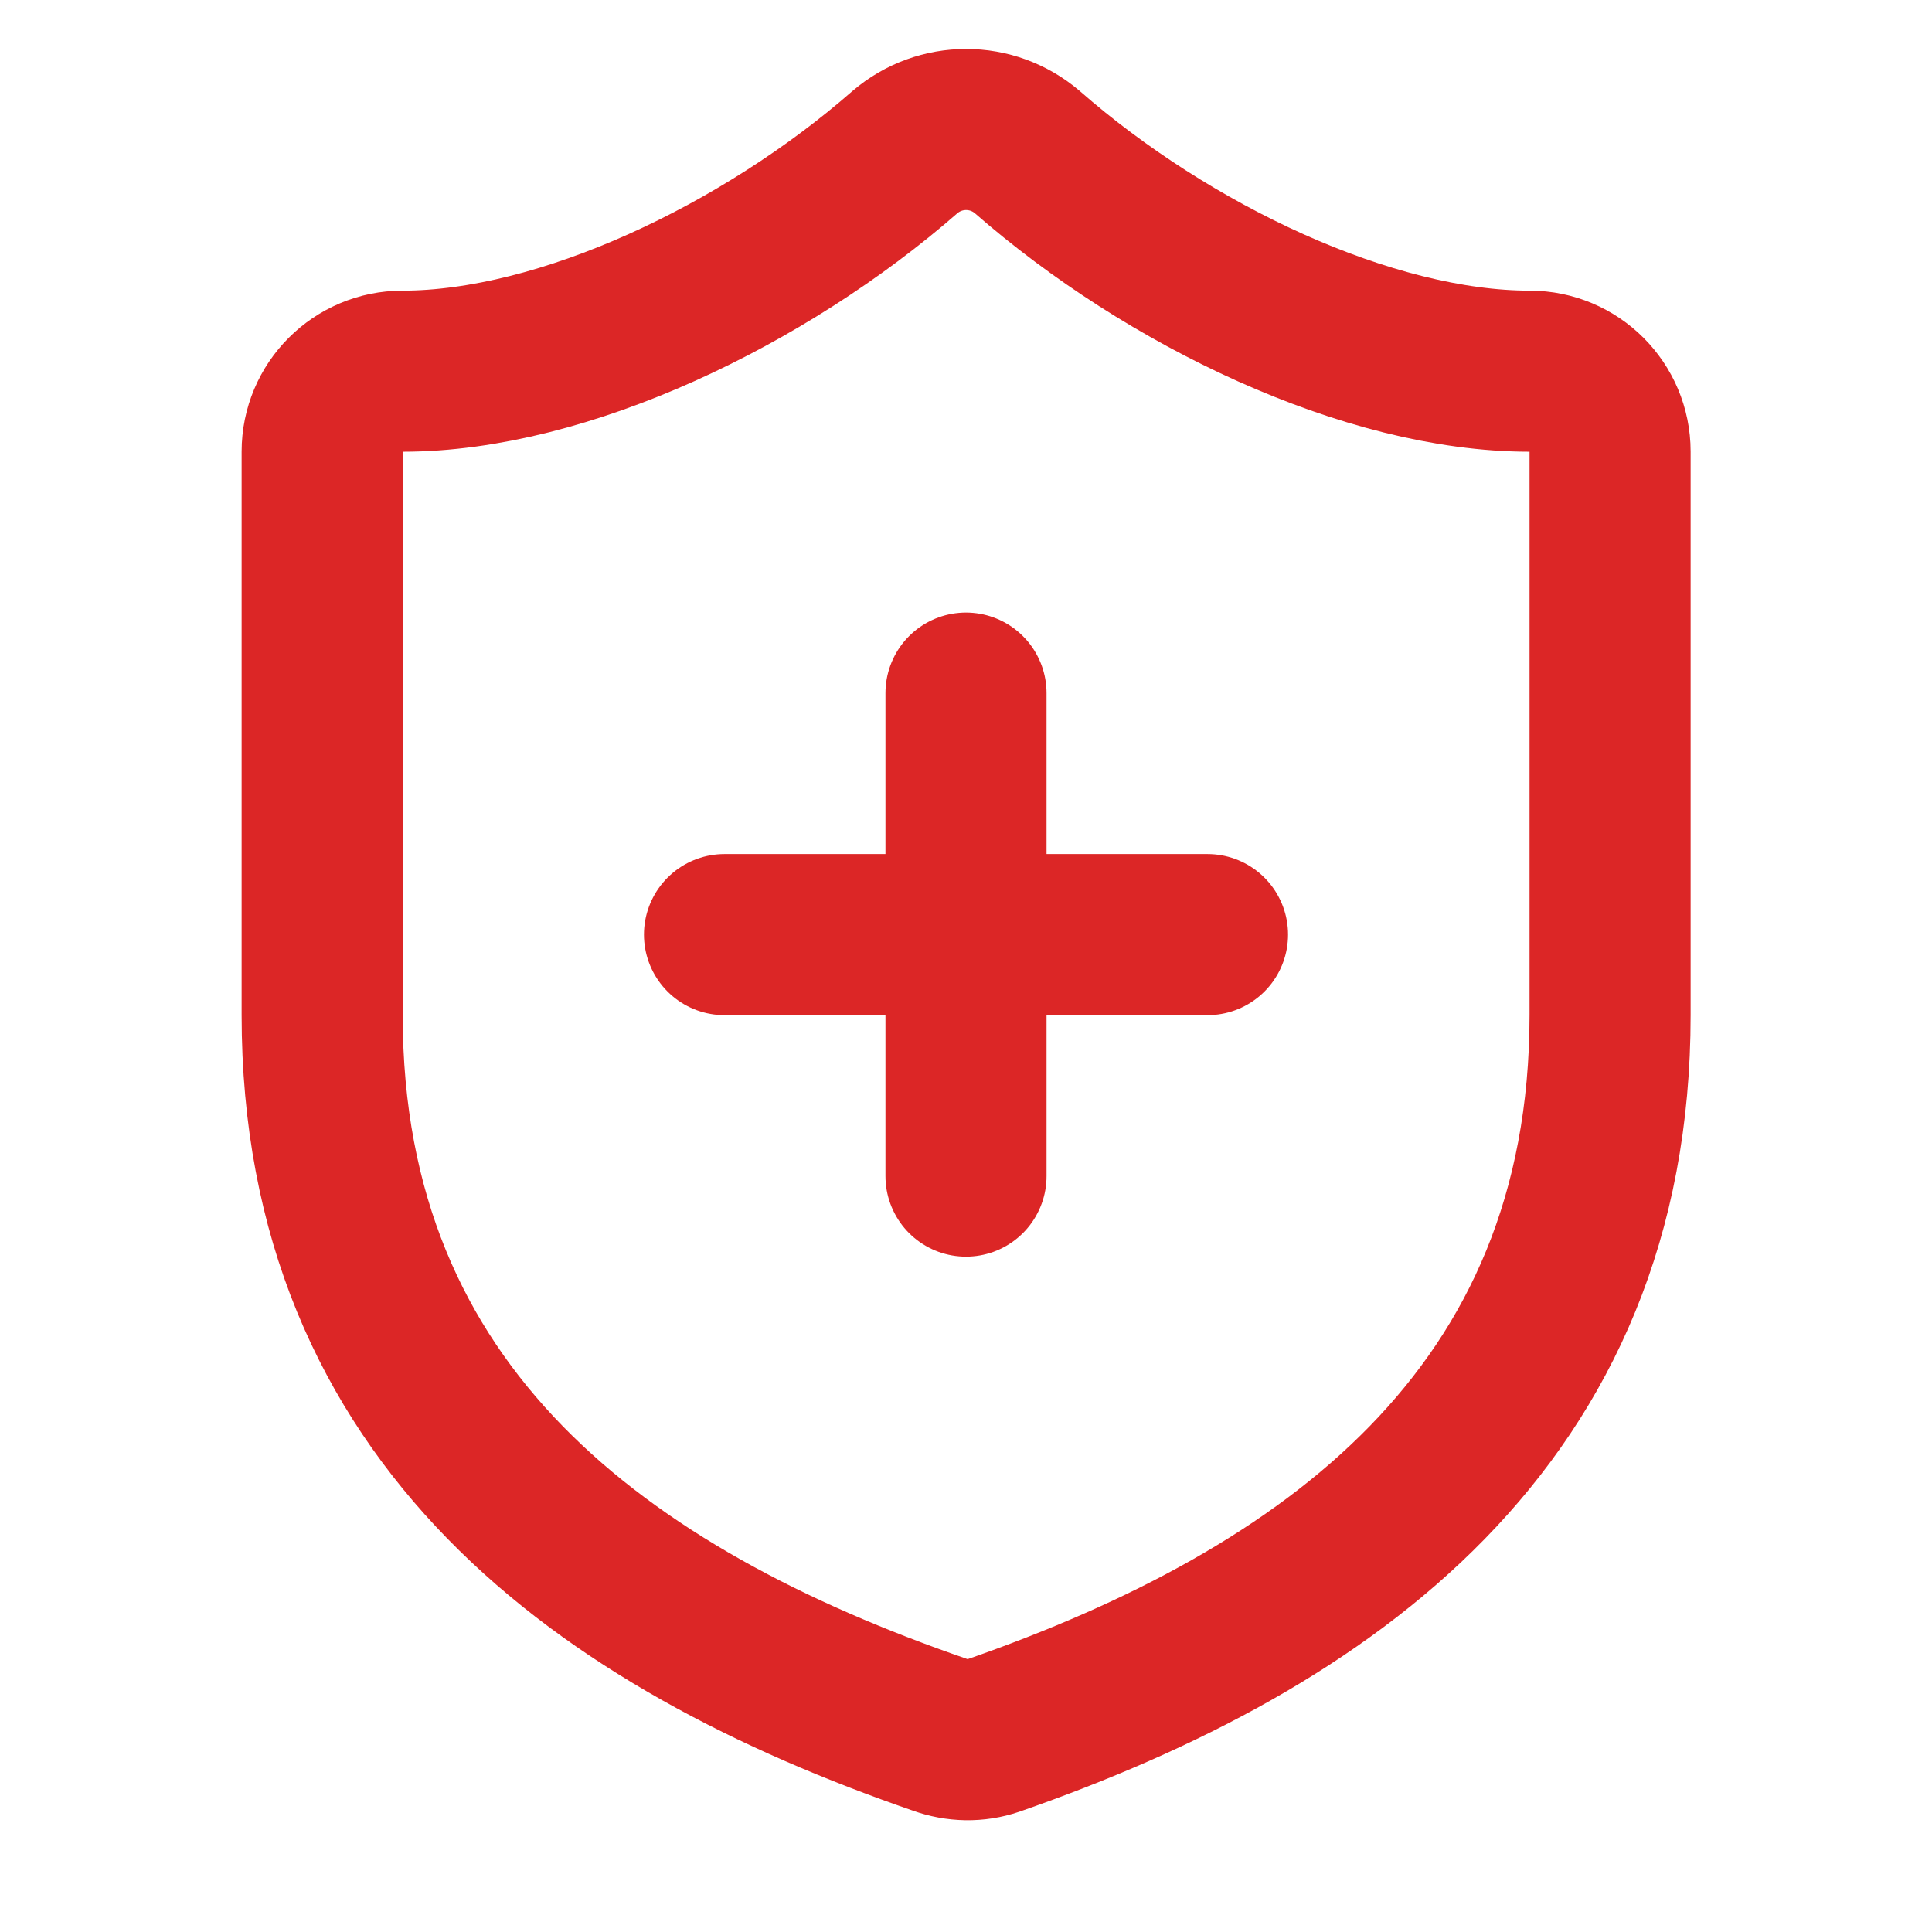
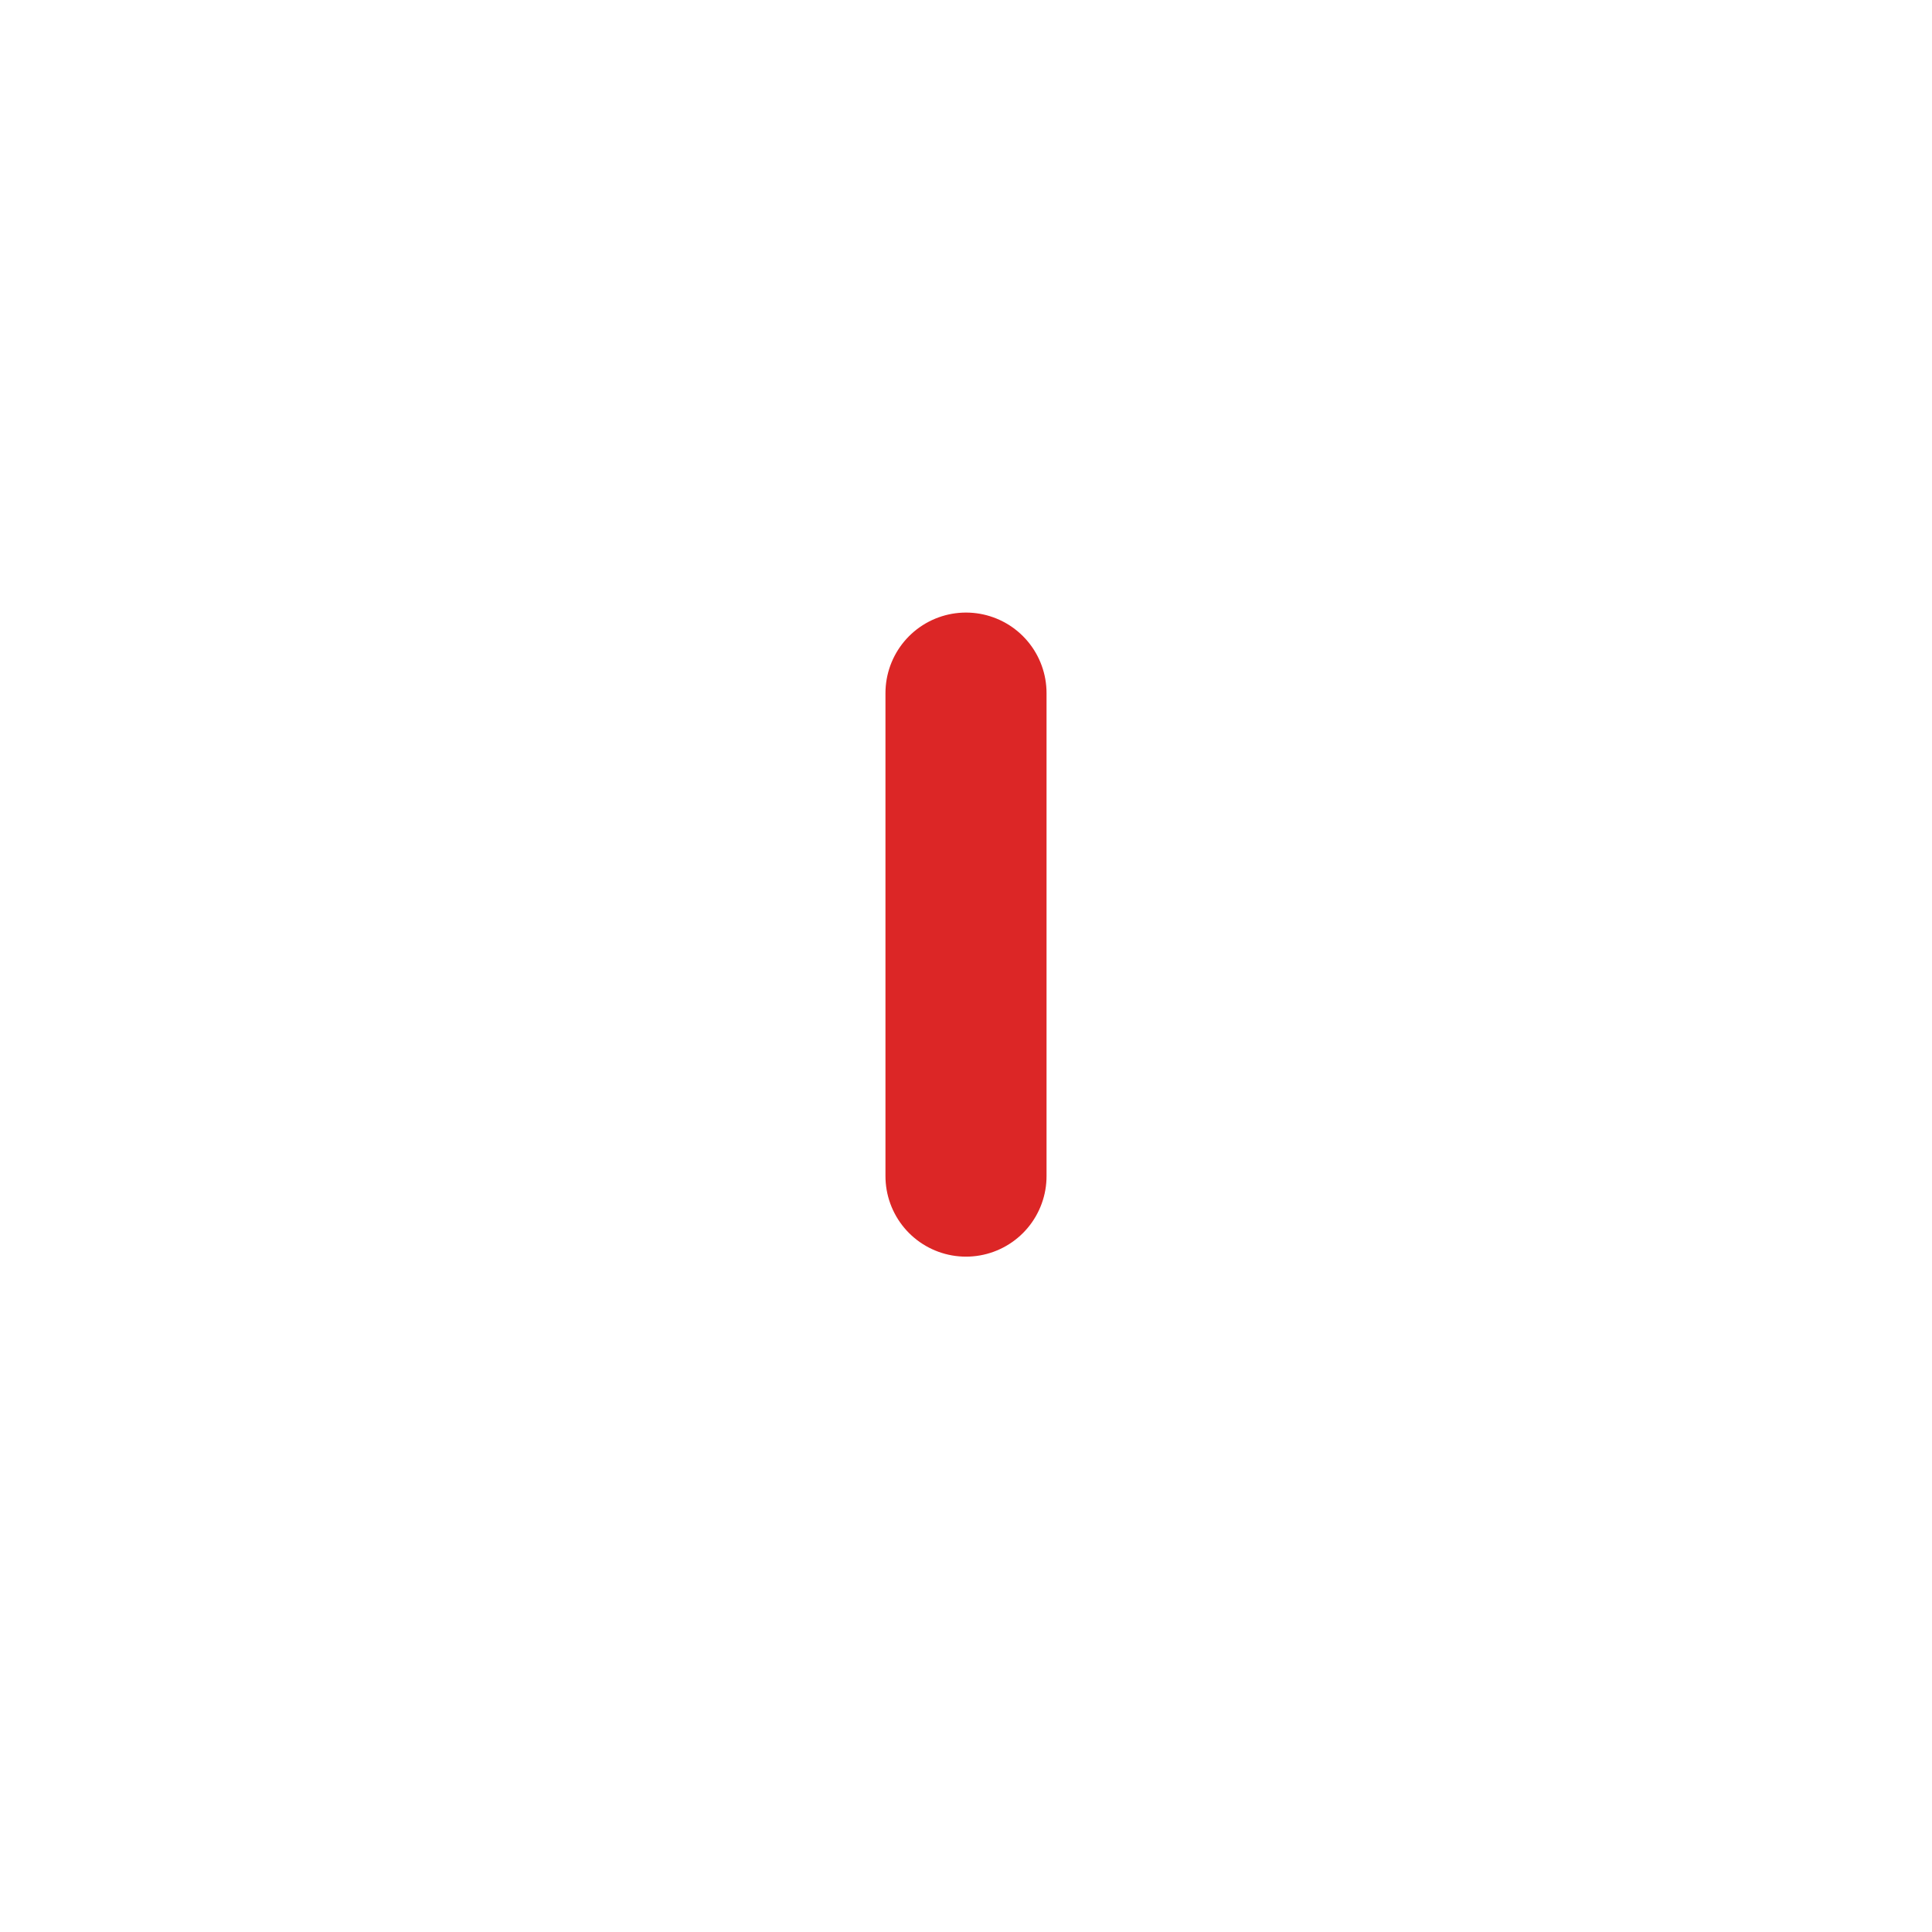
<svg xmlns="http://www.w3.org/2000/svg" id="_レイヤー_2" data-name="レイヤー 2" width="80" height="80" viewBox="0 0 80 80">
  <defs>
    <style>
      .cls-1 {
        stroke: #dc2626;
        stroke-linecap: round;
        stroke-linejoin: round;
        stroke-width: 6.67px;
      }

      .cls-1, .cls-2 {
        fill: none;
      }
    </style>
  </defs>
  <g id="_レイヤー_1-2" data-name="レイヤー 1">
    <g>
-       <path class="cls-1" d="M66.67,42.03c0,16.67-11.67,25-25.53,29.83-.73.25-1.51.23-2.23-.03-13.9-4.8-25.57-13.13-25.57-29.8v-23.33c0-1.84,1.49-3.33,3.33-3.33,6.67,0,15-4,20.8-9.07,1.46-1.25,3.61-1.25,5.07,0,5.83,5.1,14.13,9.07,20.8,9.07,1.84,0,3.33,1.49,3.33,3.33v23.33Z" />
-       <path class="cls-1" d="M30,38.7h20" />
      <path class="cls-1" d="M40,28.7v20" />
-       <rect class="cls-2" width="80" height="80" />
    </g>
  </g>
</svg>